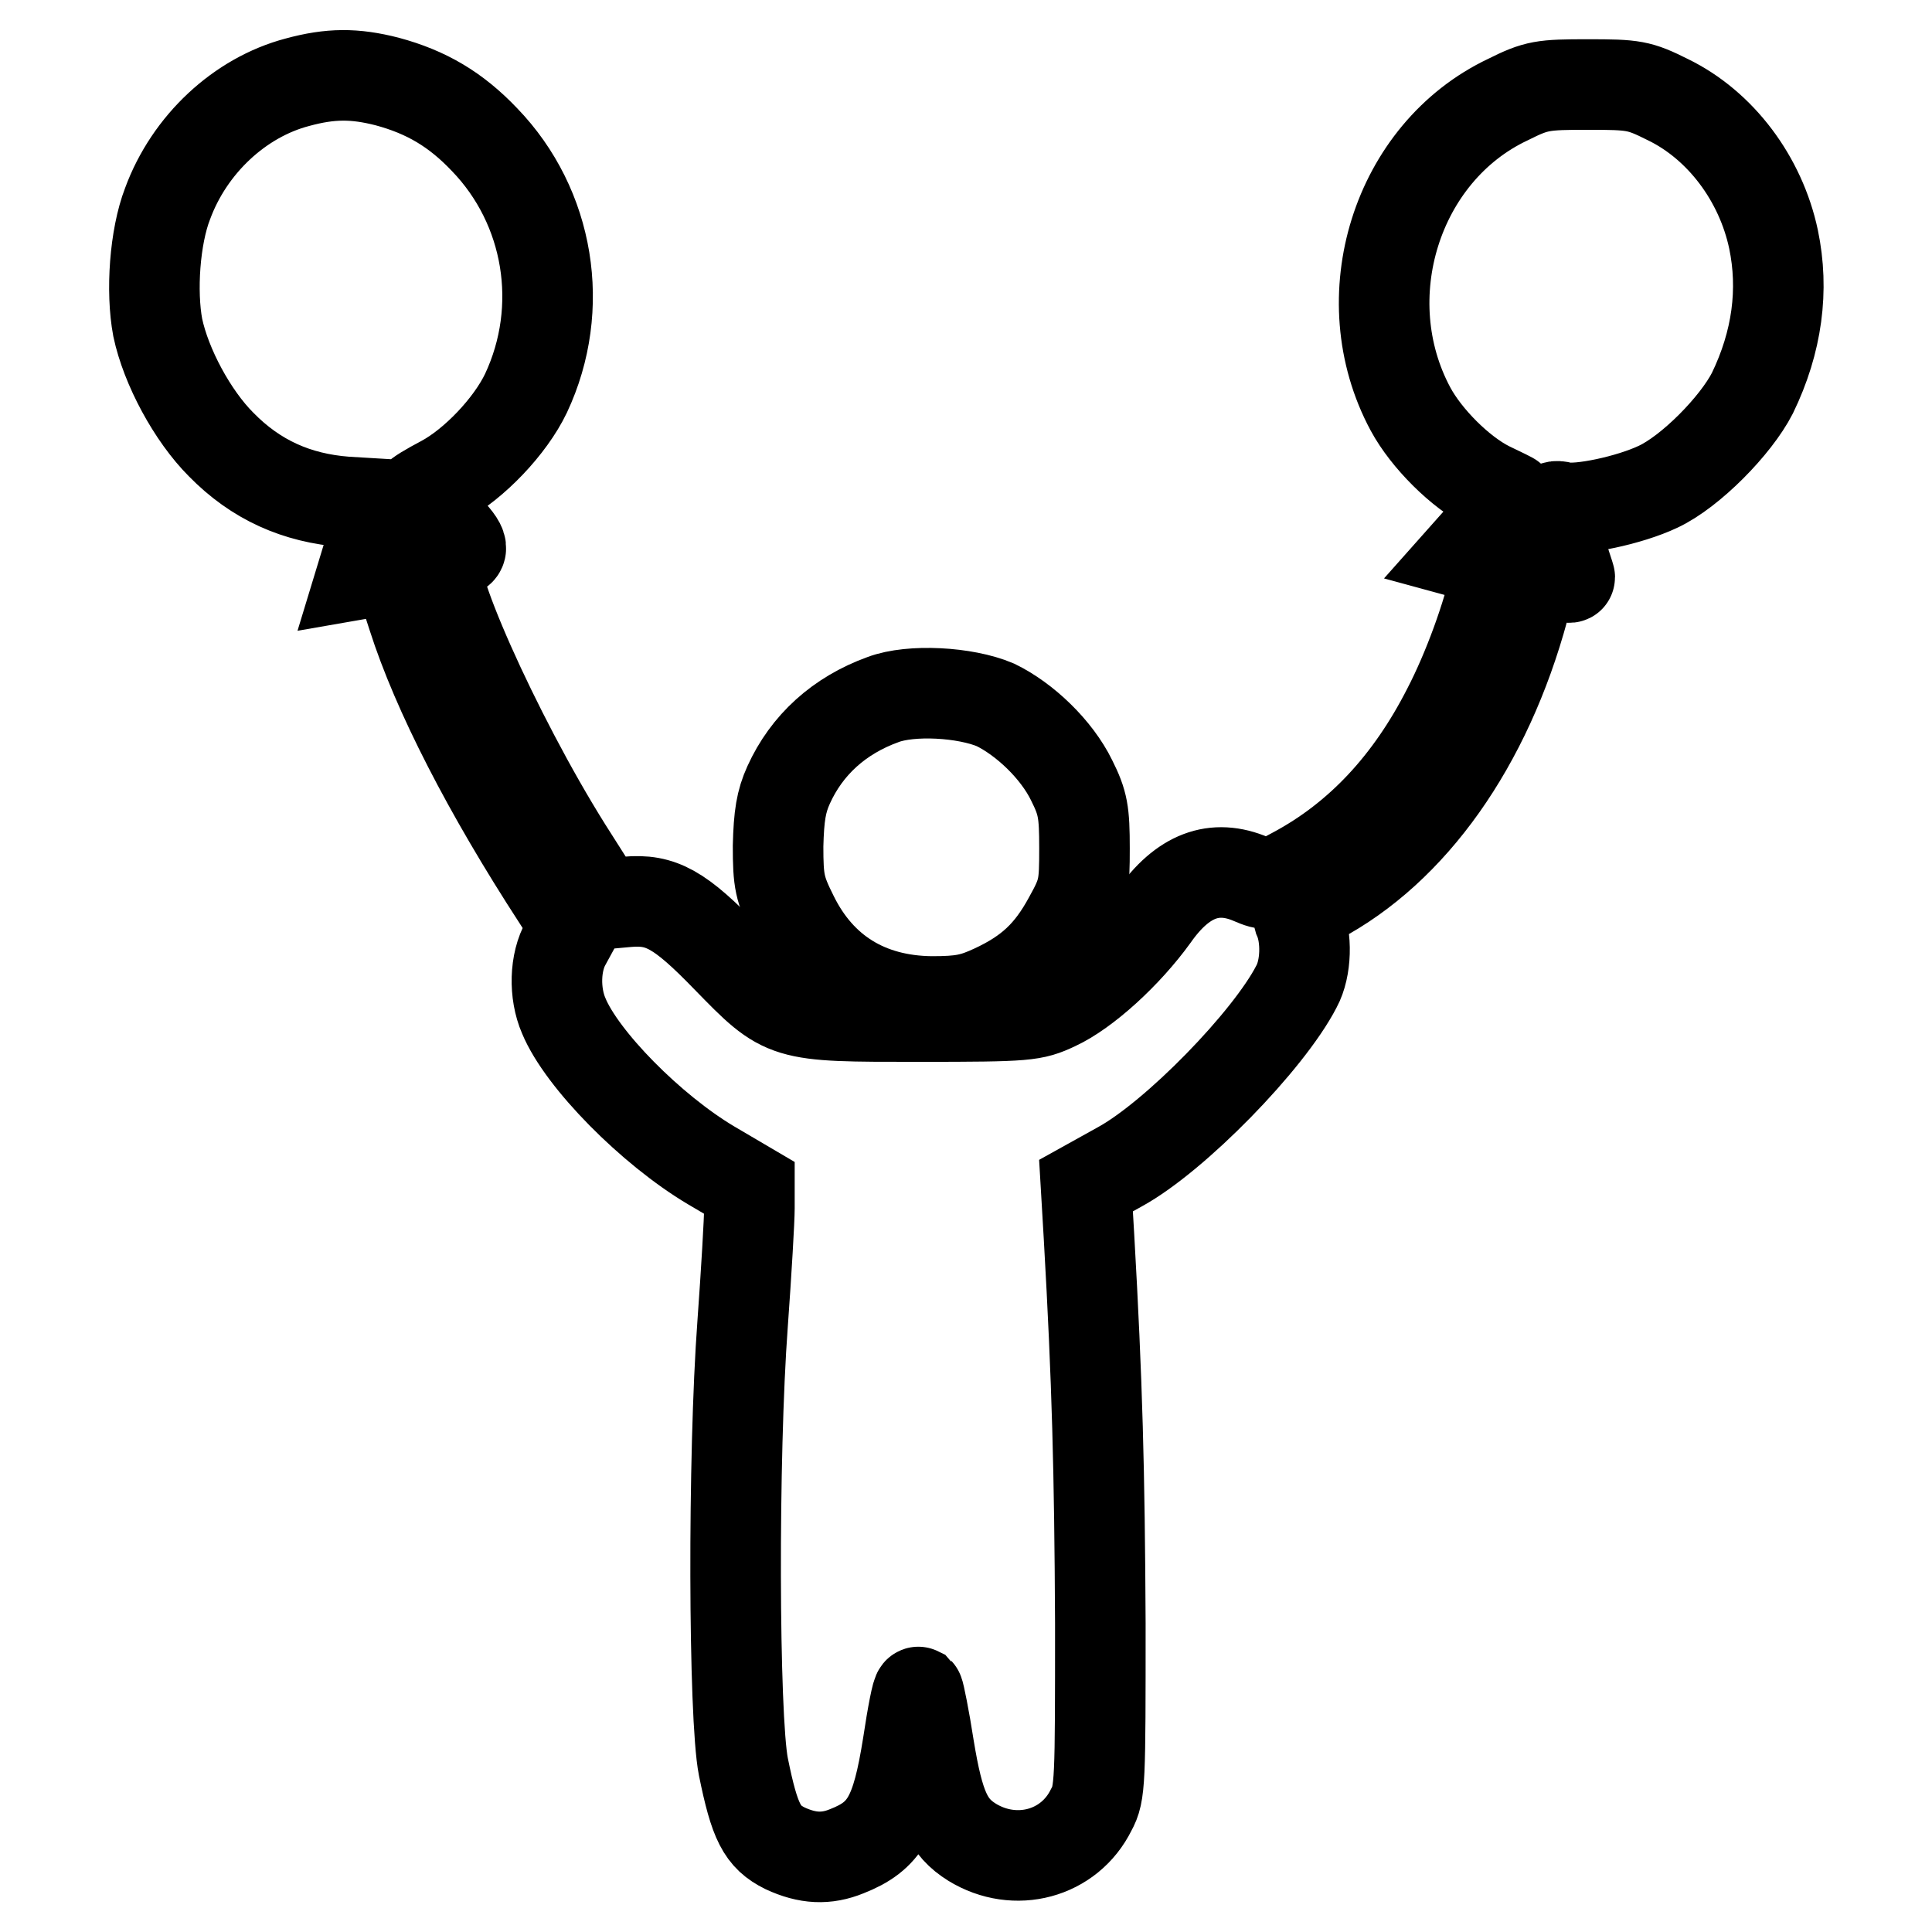
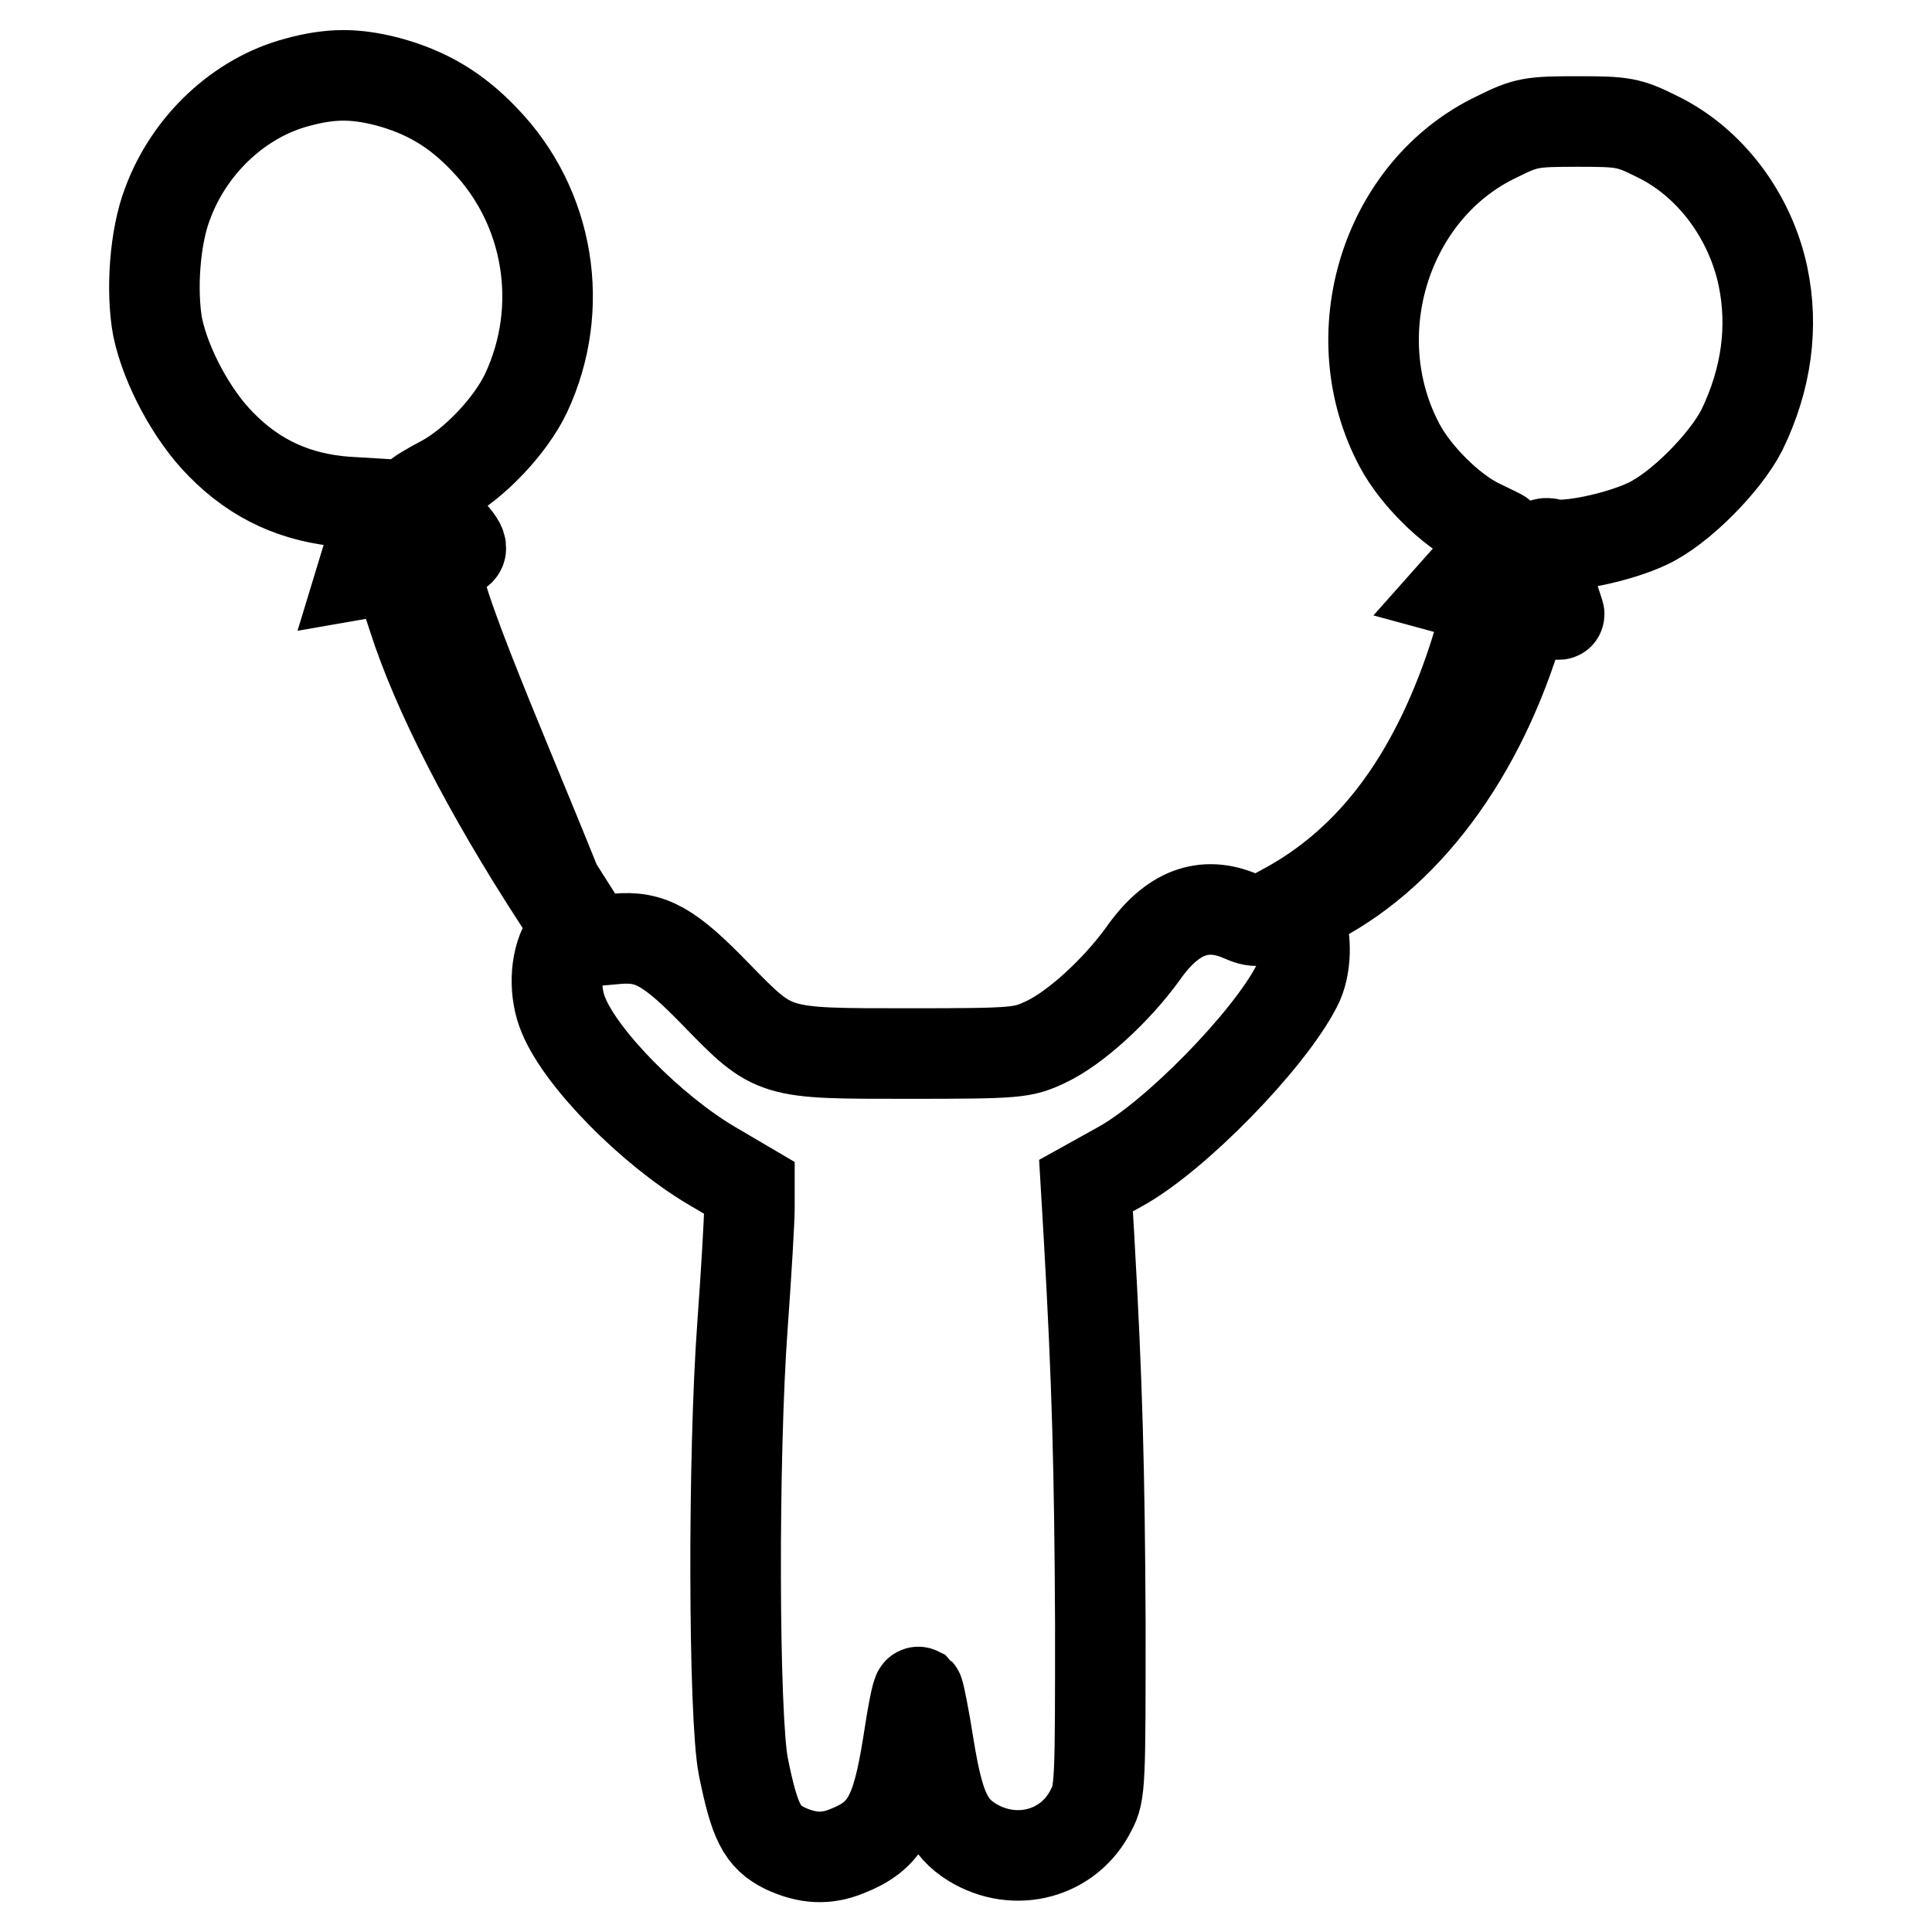
<svg xmlns="http://www.w3.org/2000/svg" version="1.1" x="0px" y="0px" viewBox="0 0 256 256" enable-background="new 0 0 256 256" xml:space="preserve">
  <g>
    <g>
      <g>
-         <path stroke-width="12" fill-opacity="0" stroke="#000000" d="M39.4,10.9c-7.6,2-14.3,8.2-17.2,16.1c-1.7,4.4-2.2,11.6-1.3,16.4c1.1,5.2,4.6,11.7,8.4,15.5c4.6,4.7,10,7.1,16.5,7.6l5,0.3l-1.4,4.6l-1.4,4.6l2.3-0.4l2.3-0.4l2.1,6.5c3.2,10,9.9,23.1,19.2,37.4l2.3,3.6l-1.2,2.2c-1.5,2.6-1.6,6.7-0.3,9.7c2.4,5.8,11.6,15.1,19.5,19.8l5.1,3v2.7c0,1.5-0.4,8.4-0.9,15.3c-1.3,17.5-1.2,52.1,0.1,58.7c1.5,7.4,2.5,9.3,5.5,10.8c3,1.4,5.5,1.5,8.2,0.4c5.1-2,6.6-4.7,8.1-14.1c0.6-4,1.2-7.1,1.4-7c0.1,0.1,0.8,3.5,1.4,7.4c1.3,7.9,2.5,10.5,5.7,12.5c5.7,3.5,12.9,1.6,15.8-4.3c1.2-2.2,1.2-3.6,1.2-24.7c-0.1-20.3-0.4-31.9-1.5-51.2l-0.4-6.8l4.5-2.5c7.3-4,19.7-16.7,23.4-23.9c1.3-2.4,1.4-6.5,0.3-9c-0.2-0.7,0.5-1.4,2.5-2.5c12.5-6.6,22.4-20.5,27.3-38.6c0.7-2.6,1.4-4.9,1.4-4.9c0.1-0.1,1.1,0.1,2.4,0.4c1.2,0.3,2.3,0.5,2.3,0.4c0-0.1-0.6-1.8-1.2-3.8c-1.7-4.9-1.6-6,0.2-5.5c2.2,0.5,8.9-0.9,12.7-2.7c4.3-2,10.3-8.1,12.5-12.4c3.3-6.8,4.2-13.7,2.8-20.4c-1.7-8-7-15.1-14-18.5c-3.8-1.9-4.5-2-10.6-2c-6,0-6.8,0.1-10.6,2c-14.8,7-20.8,26.3-12.9,41c2.1,3.9,6.6,8.4,10.4,10.3c1.7,0.8,3.1,1.5,3.2,1.6c0.1,0.1-1.2,1.7-3,3.7l-3.2,3.6l2.2,0.6c2,0.5,2.2,0.7,1.8,2.2c-1.2,5.5-3.8,12.6-6.5,17.8c-5,9.8-11.7,17-20.3,21.6c-3.3,1.8-3.6,1.8-5.7,0.9c-4.9-2.1-9.1-0.5-12.9,4.9c-3.6,5-9.1,10-13,11.8c-3,1.4-3.7,1.5-18.1,1.5c-18,0-17.8,0.1-25.5-7.8c-6.2-6.4-8.7-7.8-13.2-7.4l-3.3,0.3l-4.7-7.4C65.7,97.4,55.8,75.2,58,73.8c0.4-0.3,1.3-0.6,1.8-0.6c2,0,1.7-1-1.4-4c-1.7-1.7-3.1-3.2-3.1-3.4s1.5-1.1,3.4-2.1c4.1-2.2,8.9-7.2,11-11.6c5.3-11.3,3.1-24.7-5.5-33.6c-3.8-4-7.7-6.3-12.9-7.7C47,9.7,43.8,9.7,39.4,10.9z" />
-         <path stroke-width="12" fill-opacity="0" stroke="#000000" d="M117,92.7c-5.8,2.1-10.1,6-12.5,11.3c-1,2.2-1.3,4.1-1.4,8.1c0,4.7,0.2,5.7,2,9.3c3.6,7.3,9.9,11.2,18.3,11.3c4.1,0,5.5-0.3,8.3-1.6c4.7-2.2,7.4-4.7,9.9-9.3c2-3.6,2.1-4.3,2.1-9.4c0-4.8-0.2-6-1.7-9c-2-4.1-6.2-8.1-10.1-10C127.9,91.7,120.7,91.3,117,92.7z" />
+         <path stroke-width="12" fill-opacity="0" stroke="#000000" d="M39.4,10.9c-7.6,2-14.3,8.2-17.2,16.1c-1.7,4.4-2.2,11.6-1.3,16.4c1.1,5.2,4.6,11.7,8.4,15.5c4.6,4.7,10,7.1,16.5,7.6l5,0.3l-1.4,4.6l-1.4,4.6l2.3-0.4l2.3-0.4l2.1,6.5c3.2,10,9.9,23.1,19.2,37.4l2.3,3.6l-1.2,2.2c-1.5,2.6-1.6,6.7-0.3,9.7c2.4,5.8,11.6,15.1,19.5,19.8l5.1,3v2.7c0,1.5-0.4,8.4-0.9,15.3c-1.3,17.5-1.2,52.1,0.1,58.7c1.5,7.4,2.5,9.3,5.5,10.8c3,1.4,5.5,1.5,8.2,0.4c5.1-2,6.6-4.7,8.1-14.1c0.6-4,1.2-7.1,1.4-7c0.1,0.1,0.8,3.5,1.4,7.4c1.3,7.9,2.5,10.5,5.7,12.5c5.7,3.5,12.9,1.6,15.8-4.3c1.2-2.2,1.2-3.6,1.2-24.7c-0.1-20.3-0.4-31.9-1.5-51.2l-0.4-6.8l4.5-2.5c7.3-4,19.7-16.7,23.4-23.9c1.3-2.4,1.4-6.5,0.3-9c-0.2-0.7,0.5-1.4,2.5-2.5c12.5-6.6,22.4-20.5,27.3-38.6c0.1-0.1,1.1,0.1,2.4,0.4c1.2,0.3,2.3,0.5,2.3,0.4c0-0.1-0.6-1.8-1.2-3.8c-1.7-4.9-1.6-6,0.2-5.5c2.2,0.5,8.9-0.9,12.7-2.7c4.3-2,10.3-8.1,12.5-12.4c3.3-6.8,4.2-13.7,2.8-20.4c-1.7-8-7-15.1-14-18.5c-3.8-1.9-4.5-2-10.6-2c-6,0-6.8,0.1-10.6,2c-14.8,7-20.8,26.3-12.9,41c2.1,3.9,6.6,8.4,10.4,10.3c1.7,0.8,3.1,1.5,3.2,1.6c0.1,0.1-1.2,1.7-3,3.7l-3.2,3.6l2.2,0.6c2,0.5,2.2,0.7,1.8,2.2c-1.2,5.5-3.8,12.6-6.5,17.8c-5,9.8-11.7,17-20.3,21.6c-3.3,1.8-3.6,1.8-5.7,0.9c-4.9-2.1-9.1-0.5-12.9,4.9c-3.6,5-9.1,10-13,11.8c-3,1.4-3.7,1.5-18.1,1.5c-18,0-17.8,0.1-25.5-7.8c-6.2-6.4-8.7-7.8-13.2-7.4l-3.3,0.3l-4.7-7.4C65.7,97.4,55.8,75.2,58,73.8c0.4-0.3,1.3-0.6,1.8-0.6c2,0,1.7-1-1.4-4c-1.7-1.7-3.1-3.2-3.1-3.4s1.5-1.1,3.4-2.1c4.1-2.2,8.9-7.2,11-11.6c5.3-11.3,3.1-24.7-5.5-33.6c-3.8-4-7.7-6.3-12.9-7.7C47,9.7,43.8,9.7,39.4,10.9z" />
      </g>
    </g>
  </g>
</svg>